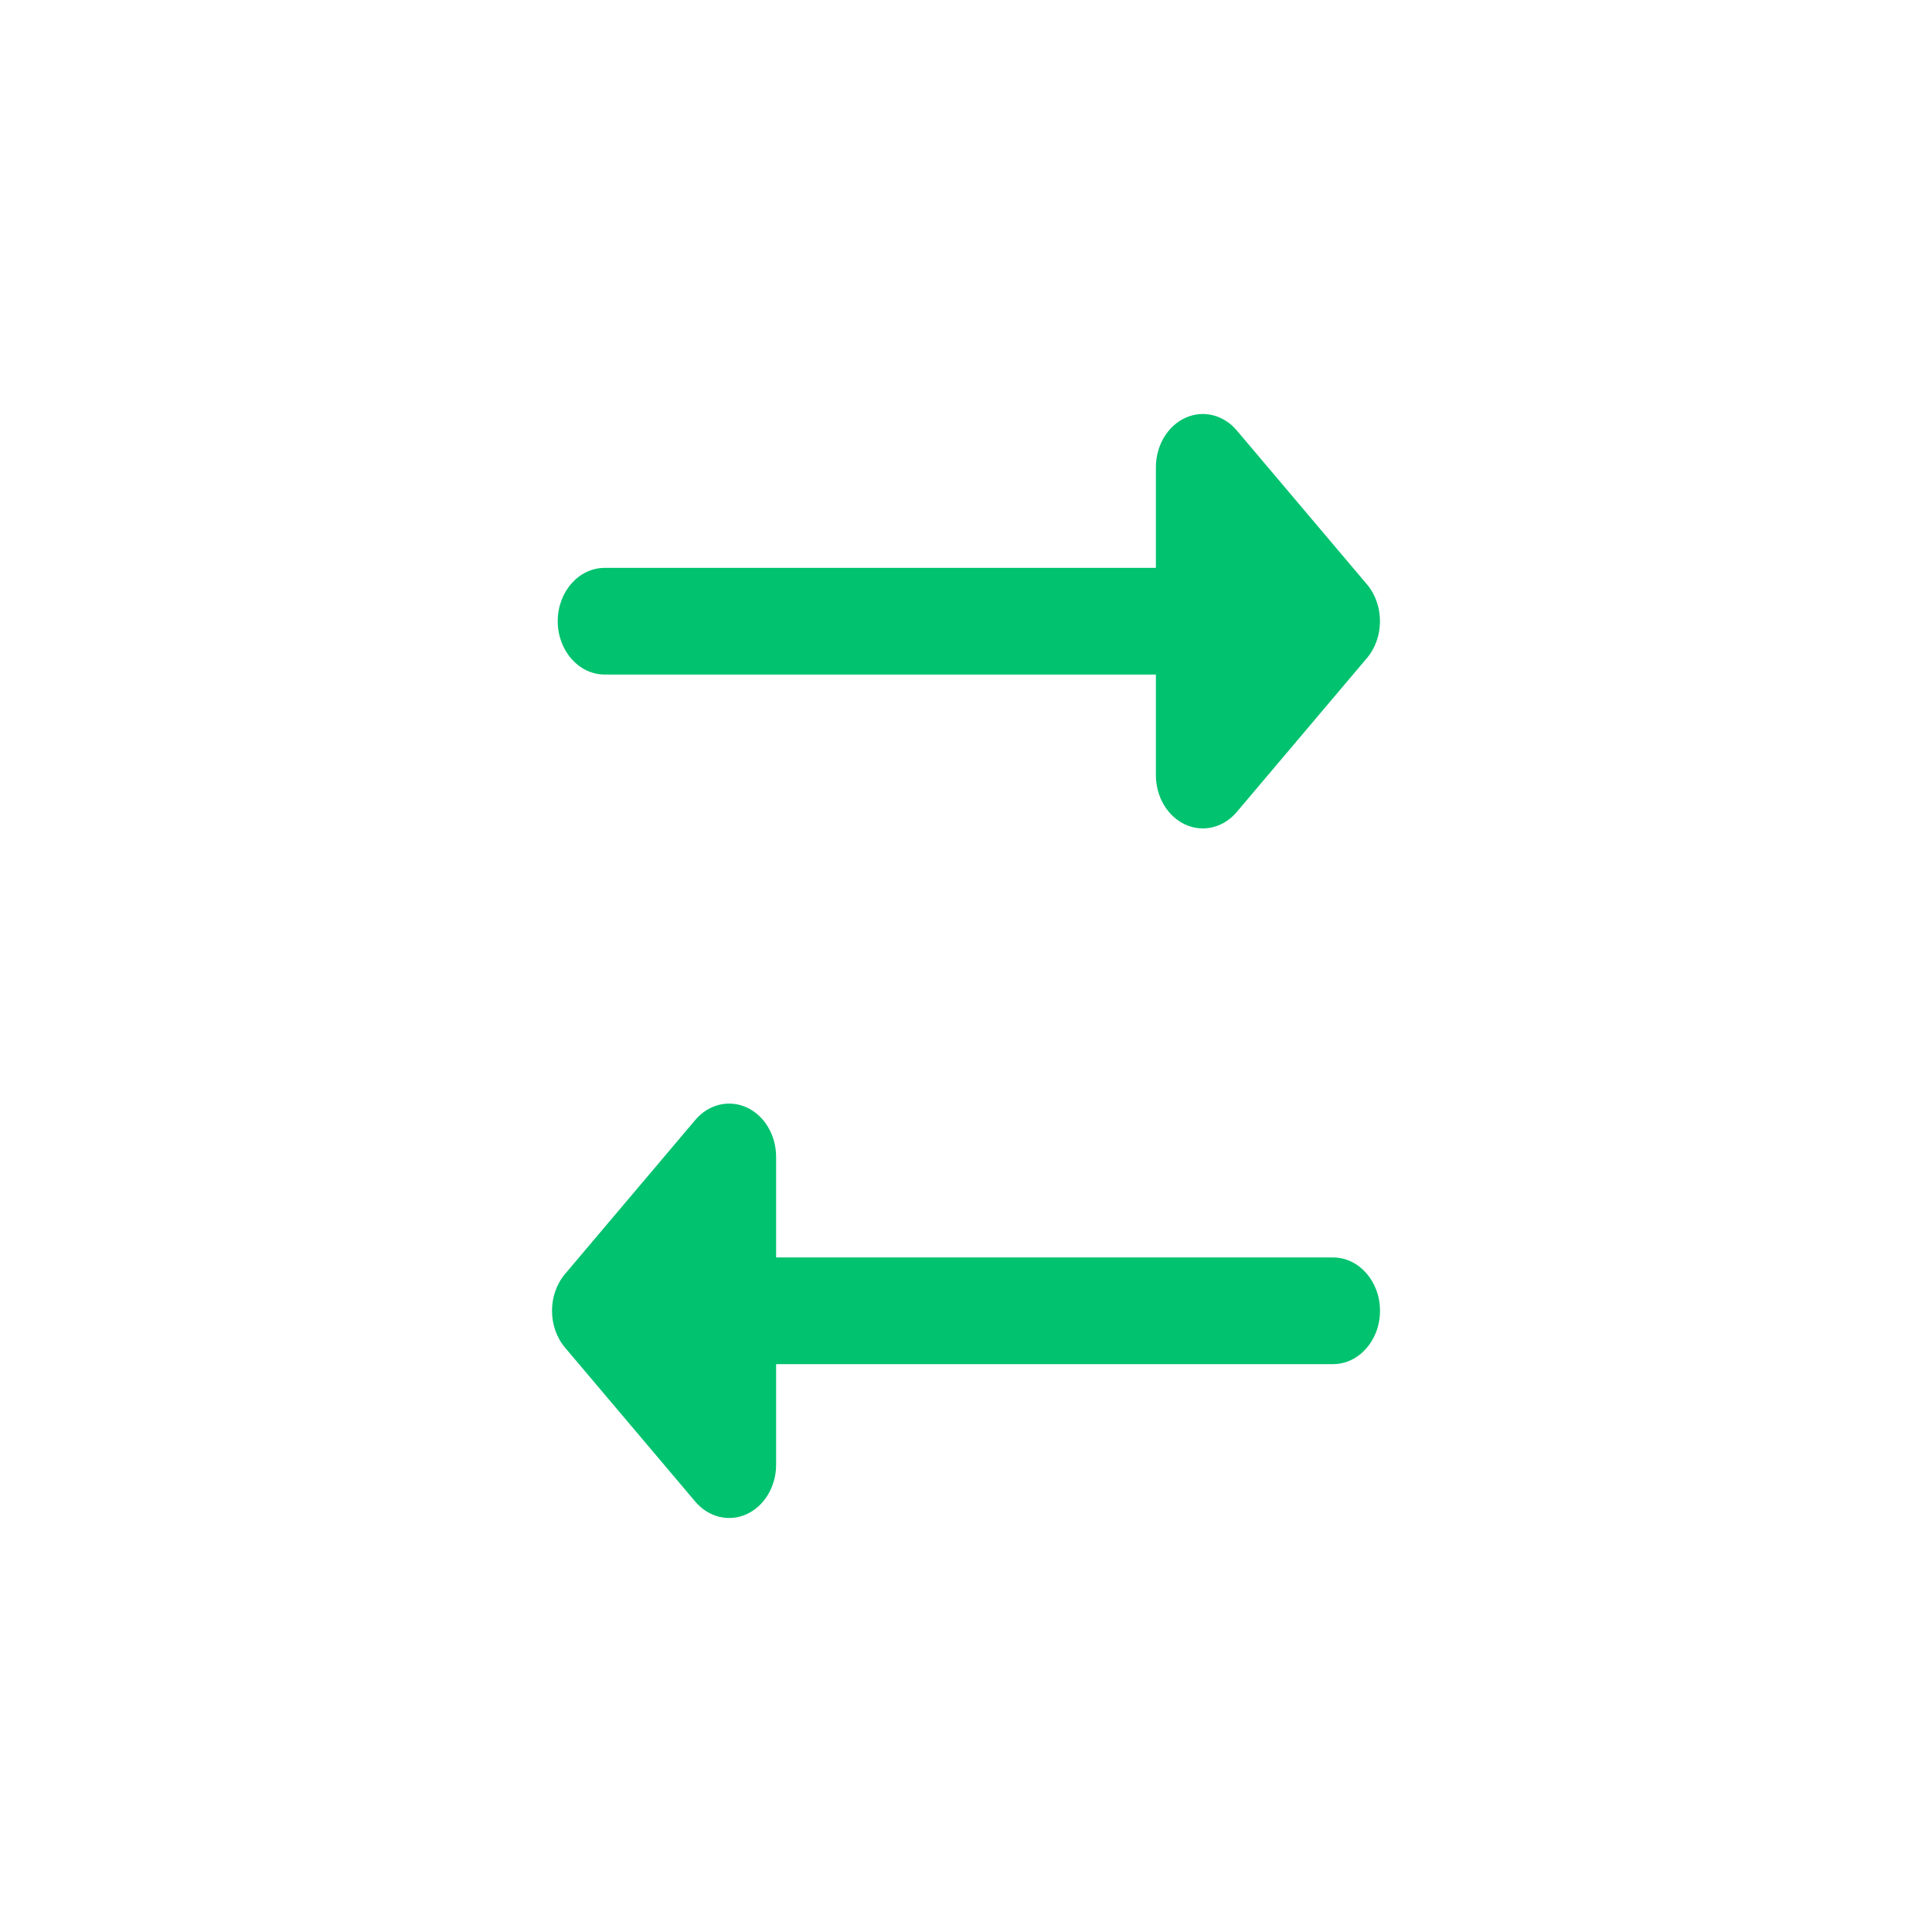
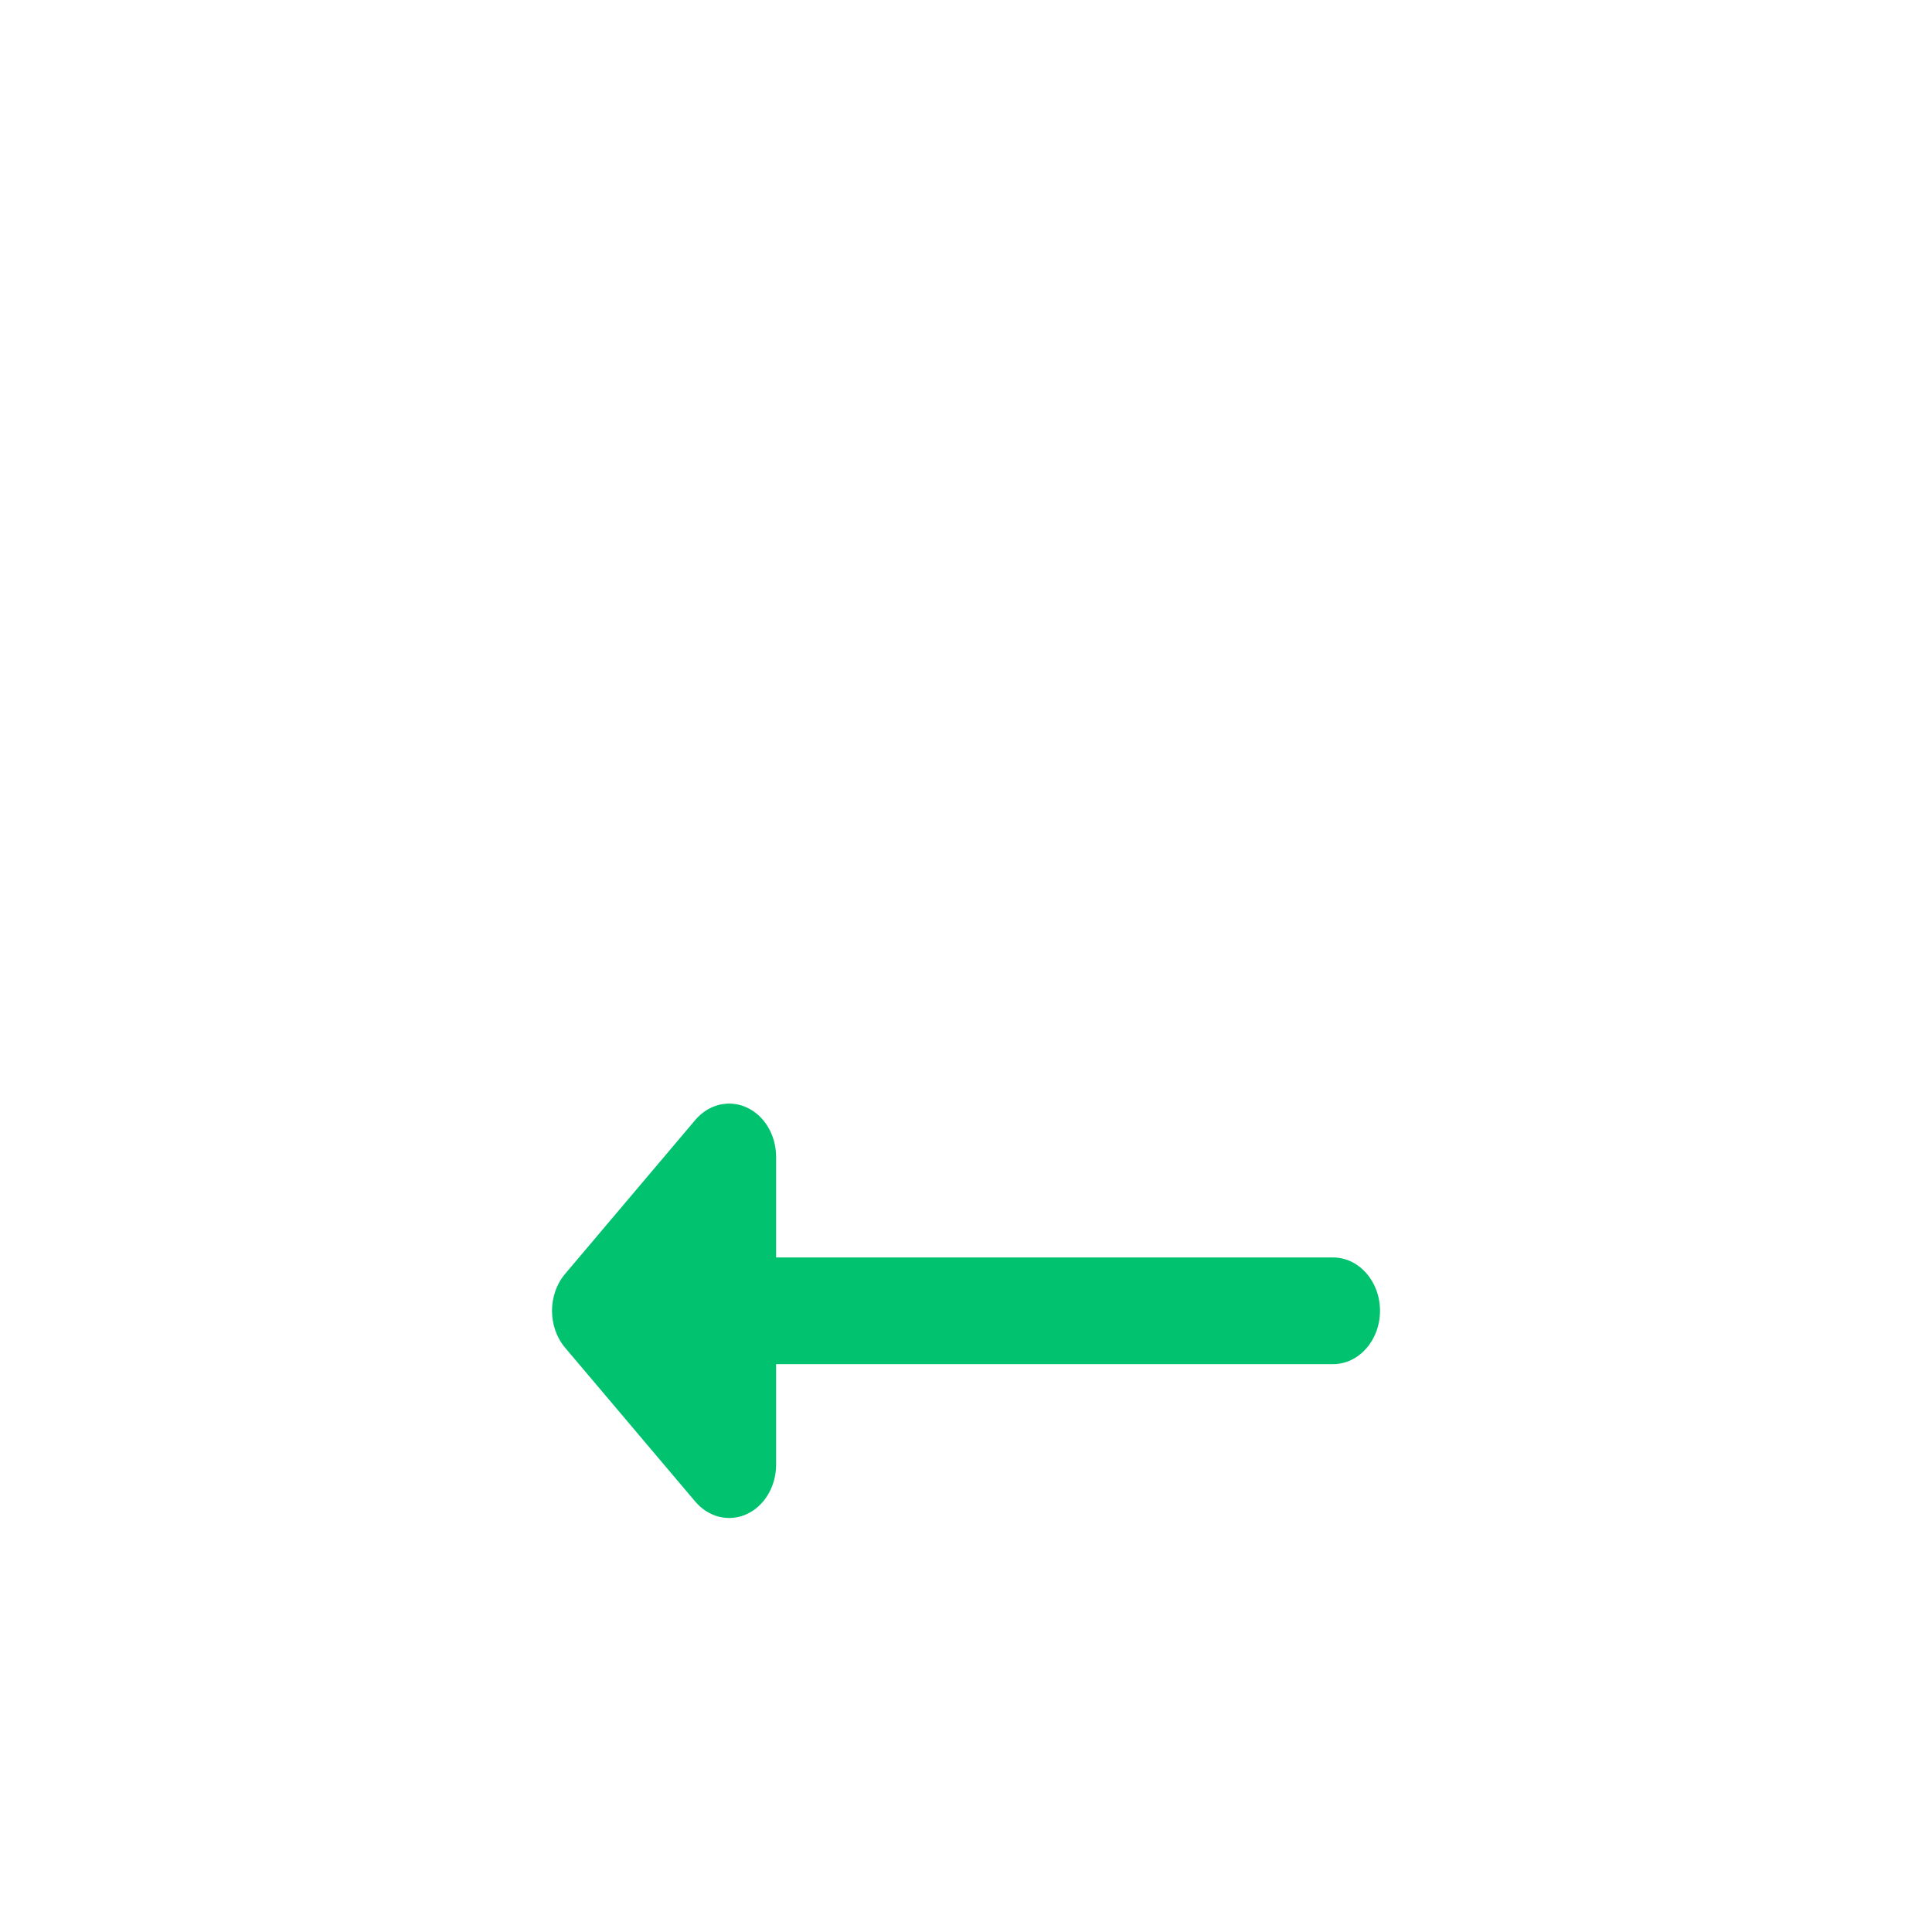
<svg xmlns="http://www.w3.org/2000/svg" width="28" height="28" viewBox="0 0 28 28" fill="none">
-   <path d="M16.752 6.773C16.752 6.457 16.921 6.174 17.178 6.056C17.436 5.938 17.731 6.01 17.924 6.238L19.81 8.468C20.063 8.767 20.063 9.239 19.81 9.538L17.924 11.768C17.731 11.996 17.436 12.068 17.178 11.95C16.921 11.832 16.752 11.549 16.752 11.233L16.752 9.776L8.764 9.776C8.388 9.776 8.083 9.43 8.083 9.003C8.083 8.576 8.388 8.23 8.764 8.23L16.752 8.23L16.752 6.773Z" fill="#00C26F" />
  <path d="M11.248 21.227C11.248 21.543 11.079 21.826 10.822 21.944C10.564 22.062 10.269 21.99 10.076 21.762L8.19 19.532C7.937 19.233 7.937 18.761 8.19 18.462L10.076 16.232C10.269 16.004 10.564 15.932 10.822 16.05C11.079 16.168 11.248 16.451 11.248 16.767L11.248 18.224L19.319 18.224C19.695 18.224 20 18.57 20 18.997C20 19.424 19.695 19.77 19.319 19.77L11.248 19.77L11.248 21.227Z" fill="#00C26F" />
</svg>